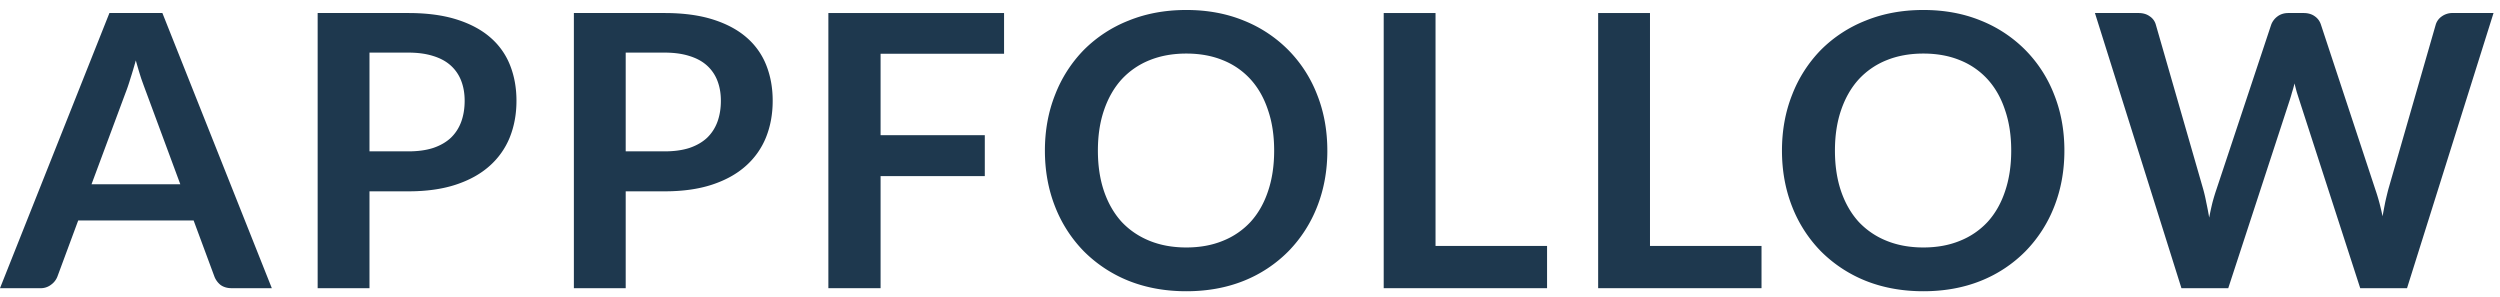
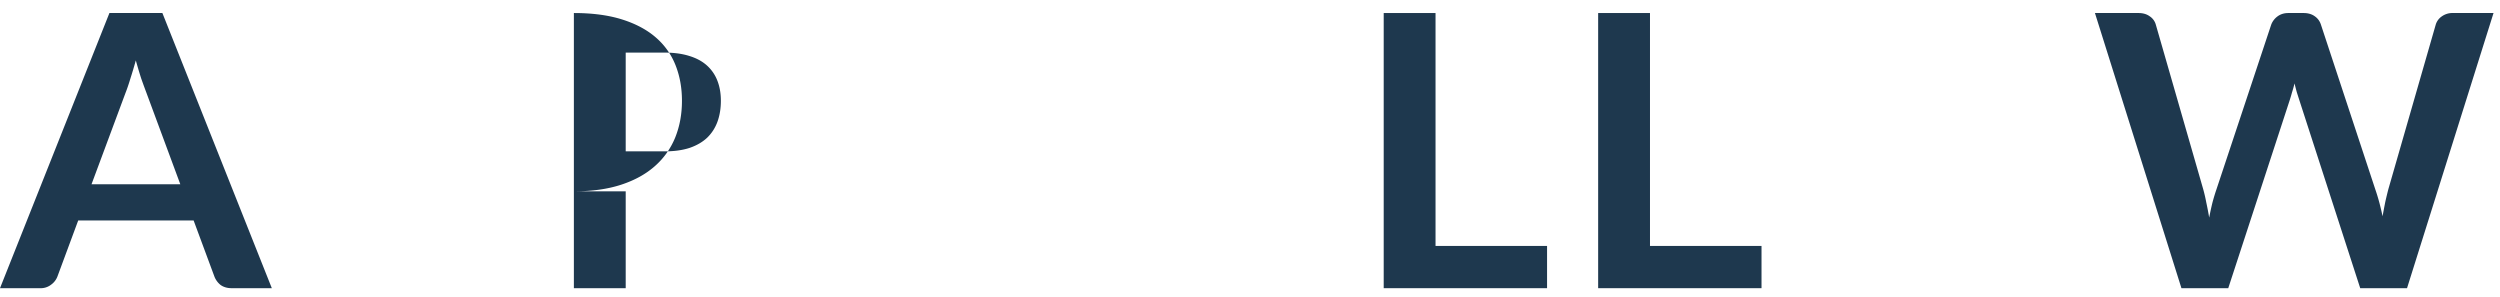
<svg xmlns="http://www.w3.org/2000/svg" width="160" height="19" viewBox="0 0 160 19" fill="none">
  <path d="M17.397 18.444h-2.565c-.287 0-.526-.07-.715-.207a1.274 1.274 0 01-.394-.536l-1.332-3.593H5.006l-1.332 3.593a1.14 1.14 0 01-.394.511 1.075 1.075 0 01-.703.232H0L7.003.834h3.39l7.004 17.61zm-11.54-6.65h5.683L9.37 5.936c-.098-.26-.21-.564-.333-.913-.115-.357-.23-.743-.345-1.157-.115.414-.23.8-.345 1.157-.107.357-.214.67-.32.938l-2.17 5.833z" fill="url(#paint0_linear)" />
-   <path d="M23.647 12.245v6.199H20.33V.834h5.807c1.192 0 2.224.138 3.095.414.871.276 1.59.661 2.158 1.157a4.53 4.53 0 011.257 1.778c.272.69.407 1.445.407 2.265 0 .852-.144 1.636-.431 2.35a4.876 4.876 0 01-1.295 1.827c-.575.512-1.294.91-2.158 1.194-.863.284-1.874.426-3.033.426h-2.49zm0-2.558h2.49c.609 0 1.139-.073 1.59-.219.453-.154.827-.37 1.123-.645.296-.284.518-.625.666-1.023.148-.406.222-.857.222-1.352 0-.471-.074-.897-.222-1.279a2.526 2.526 0 00-.666-.974c-.296-.268-.67-.471-1.122-.61-.452-.145-.982-.218-1.59-.218h-2.491v6.32z" fill="url(#paint1_linear)" />
-   <path d="M40.045 12.245v6.199h-3.317V.834h5.807c1.192 0 2.224.138 3.095.414.871.276 1.59.661 2.158 1.157a4.53 4.53 0 011.257 1.778c.272.69.407 1.445.407 2.265 0 .852-.143 1.636-.431 2.35a4.875 4.875 0 01-1.295 1.827c-.575.512-1.294.91-2.157 1.194-.864.284-1.875.426-3.034.426h-2.49zm0-2.558h2.49c.609 0 1.139-.073 1.591-.219.452-.154.826-.37 1.122-.645.296-.284.518-.625.666-1.023.148-.406.222-.857.222-1.352 0-.471-.074-.897-.222-1.279a2.527 2.527 0 00-.666-.974c-.296-.268-.67-.471-1.122-.61-.452-.145-.982-.218-1.59-.218h-2.491v6.32z" fill="url(#paint2_linear)" />
-   <path d="M64.26.834V3.44h-7.903v5.212h6.67v2.619h-6.67v7.173h-3.341V.834H64.26z" fill="url(#paint3_linear)" />
-   <path d="M84.95 9.639c0 1.29-.219 2.488-.654 3.592a8.498 8.498 0 01-1.837 2.85 8.398 8.398 0 01-2.848 1.888c-1.11.446-2.339.67-3.687.67-1.348 0-2.58-.224-3.699-.67a8.532 8.532 0 01-2.86-1.888 8.498 8.498 0 01-1.837-2.85c-.436-1.104-.654-2.301-.654-3.592s.218-2.485.654-3.58a8.47 8.47 0 011.837-2.863 8.384 8.384 0 012.86-1.875c1.118-.455 2.351-.682 3.7-.682 1.347 0 2.576.227 3.686.682a8.399 8.399 0 012.848 1.887 8.339 8.339 0 011.837 2.85c.435 1.096.653 2.29.653 3.58zm-3.404 0c0-.966-.131-1.831-.394-2.594-.255-.772-.625-1.425-1.11-1.961a4.794 4.794 0 00-1.775-1.23c-.69-.284-1.472-.426-2.343-.426s-1.656.142-2.355.426a4.908 4.908 0 00-1.788 1.23c-.485.536-.859 1.19-1.122 1.96-.263.764-.394 1.628-.394 2.595 0 .966.131 1.835.394 2.606.263.763.637 1.413 1.122 1.949.494.527 1.09.933 1.788 1.217.699.284 1.484.427 2.355.427s1.652-.143 2.343-.427a4.862 4.862 0 001.775-1.217c.485-.536.855-1.186 1.11-1.95.263-.77.394-1.64.394-2.605z" fill="url(#paint4_linear)" />
+   <path d="M40.045 12.245v6.199h-3.317V.834c1.192 0 2.224.138 3.095.414.871.276 1.59.661 2.158 1.157a4.53 4.53 0 011.257 1.778c.272.69.407 1.445.407 2.265 0 .852-.143 1.636-.431 2.35a4.875 4.875 0 01-1.295 1.827c-.575.512-1.294.91-2.157 1.194-.864.284-1.875.426-3.034.426h-2.49zm0-2.558h2.49c.609 0 1.139-.073 1.591-.219.452-.154.826-.37 1.122-.645.296-.284.518-.625.666-1.023.148-.406.222-.857.222-1.352 0-.471-.074-.897-.222-1.279a2.527 2.527 0 00-.666-.974c-.296-.268-.67-.471-1.122-.61-.452-.145-.982-.218-1.59-.218h-2.491v6.32z" fill="url(#paint2_linear)" />
  <path d="M91.874 15.74h7.138v2.704H88.557V.834h3.317V15.74z" fill="url(#paint5_linear)" />
  <path d="M105.599 15.74h7.138v2.704h-10.455V.834h3.317V15.74z" fill="url(#paint6_linear)" />
-   <path d="M132.121 9.639c0 1.29-.218 2.488-.654 3.592a8.49 8.49 0 01-1.837 2.85 8.393 8.393 0 01-2.848 1.888c-1.109.446-2.338.67-3.686.67-1.348 0-2.581-.224-3.699-.67a8.538 8.538 0 01-2.861-1.888 8.506 8.506 0 01-1.837-2.85c-.435-1.104-.653-2.301-.653-3.592s.218-2.485.653-3.58a8.477 8.477 0 011.837-2.863 8.39 8.39 0 012.861-1.875c1.118-.455 2.351-.682 3.699-.682 1.348 0 2.577.227 3.686.682a8.395 8.395 0 012.848 1.887 8.331 8.331 0 011.837 2.85c.436 1.096.654 2.29.654 3.58zm-3.403 0c0-.966-.132-1.831-.395-2.594-.254-.772-.624-1.425-1.109-1.961a4.793 4.793 0 00-1.776-1.23c-.69-.284-1.471-.426-2.342-.426-.872 0-1.657.142-2.355.426a4.904 4.904 0 00-1.788 1.23c-.485.536-.859 1.19-1.122 1.96-.263.764-.395 1.628-.395 2.595 0 .966.132 1.835.395 2.606.263.763.637 1.413 1.122 1.949a4.975 4.975 0 001.788 1.217c.698.284 1.483.427 2.355.427.871 0 1.652-.143 2.342-.427a4.861 4.861 0 001.776-1.217c.485-.536.855-1.186 1.109-1.95.263-.77.395-1.64.395-2.605z" fill="url(#paint7_linear)" />
  <path d="M134.076.834h2.787c.288 0 .526.069.715.207a.93.93 0 01.394.535l3.034 10.535c.073.26.139.544.197.852.066.3.127.622.185.963.065-.341.135-.662.209-.963.083-.308.169-.592.259-.852l3.502-10.535a1.17 1.17 0 01.382-.511c.197-.154.436-.231.715-.231h.974c.288 0 .526.069.715.207.189.13.321.308.395.535l3.477 10.535c.181.52.337 1.096.468 1.73.058-.317.115-.622.173-.914.066-.292.131-.564.197-.816l3.033-10.535a.986.986 0 01.382-.523 1.17 1.17 0 01.715-.22h2.602l-5.536 17.61h-2.996l-3.896-12.032-.16-.499a16.47 16.47 0 01-.148-.572c-.05.203-.103.393-.161.572-.049.179-.098.345-.148.5l-3.933 12.032h-2.996L134.076.834z" fill="url(#paint8_linear)" />
  <defs>
    <linearGradient id="paint0_linear" x1="79.793" y1=".639" x2="80.061" y2="20.054" gradientUnits="userSpaceOnUse">
      <stop stop-color="#1E384E" />
      <stop offset="1" stop-color="#1E384E" />
    </linearGradient>
    <linearGradient id="paint1_linear" x1="79.793" y1=".639" x2="80.061" y2="20.054" gradientUnits="userSpaceOnUse">
      <stop stop-color="#1E384E" />
      <stop offset="1" stop-color="#1E384E" />
    </linearGradient>
    <linearGradient id="paint2_linear" x1="79.793" y1=".639" x2="80.061" y2="20.054" gradientUnits="userSpaceOnUse">
      <stop stop-color="#1E384E" />
      <stop offset="1" stop-color="#1E384E" />
    </linearGradient>
    <linearGradient id="paint3_linear" x1="79.793" y1=".639" x2="80.061" y2="20.054" gradientUnits="userSpaceOnUse">
      <stop stop-color="#1E384E" />
      <stop offset="1" stop-color="#1E384E" />
    </linearGradient>
    <linearGradient id="paint4_linear" x1="79.793" y1=".639" x2="80.061" y2="20.054" gradientUnits="userSpaceOnUse">
      <stop stop-color="#1E384E" />
      <stop offset="1" stop-color="#1E384E" />
    </linearGradient>
    <linearGradient id="paint5_linear" x1="79.793" y1=".639" x2="80.061" y2="20.054" gradientUnits="userSpaceOnUse">
      <stop stop-color="#1E384E" />
      <stop offset="1" stop-color="#1E384E" />
    </linearGradient>
    <linearGradient id="paint6_linear" x1="79.793" y1=".639" x2="80.061" y2="20.054" gradientUnits="userSpaceOnUse">
      <stop stop-color="#1E384E" />
      <stop offset="1" stop-color="#1E384E" />
    </linearGradient>
    <linearGradient id="paint7_linear" x1="79.793" y1=".639" x2="80.061" y2="20.054" gradientUnits="userSpaceOnUse">
      <stop stop-color="#1E384E" />
      <stop offset="1" stop-color="#1E384E" />
    </linearGradient>
    <linearGradient id="paint8_linear" x1="79.793" y1=".639" x2="80.061" y2="20.054" gradientUnits="userSpaceOnUse">
      <stop stop-color="#1E384E" />
      <stop offset="1" stop-color="#1E384E" />
    </linearGradient>
  </defs>
</svg>